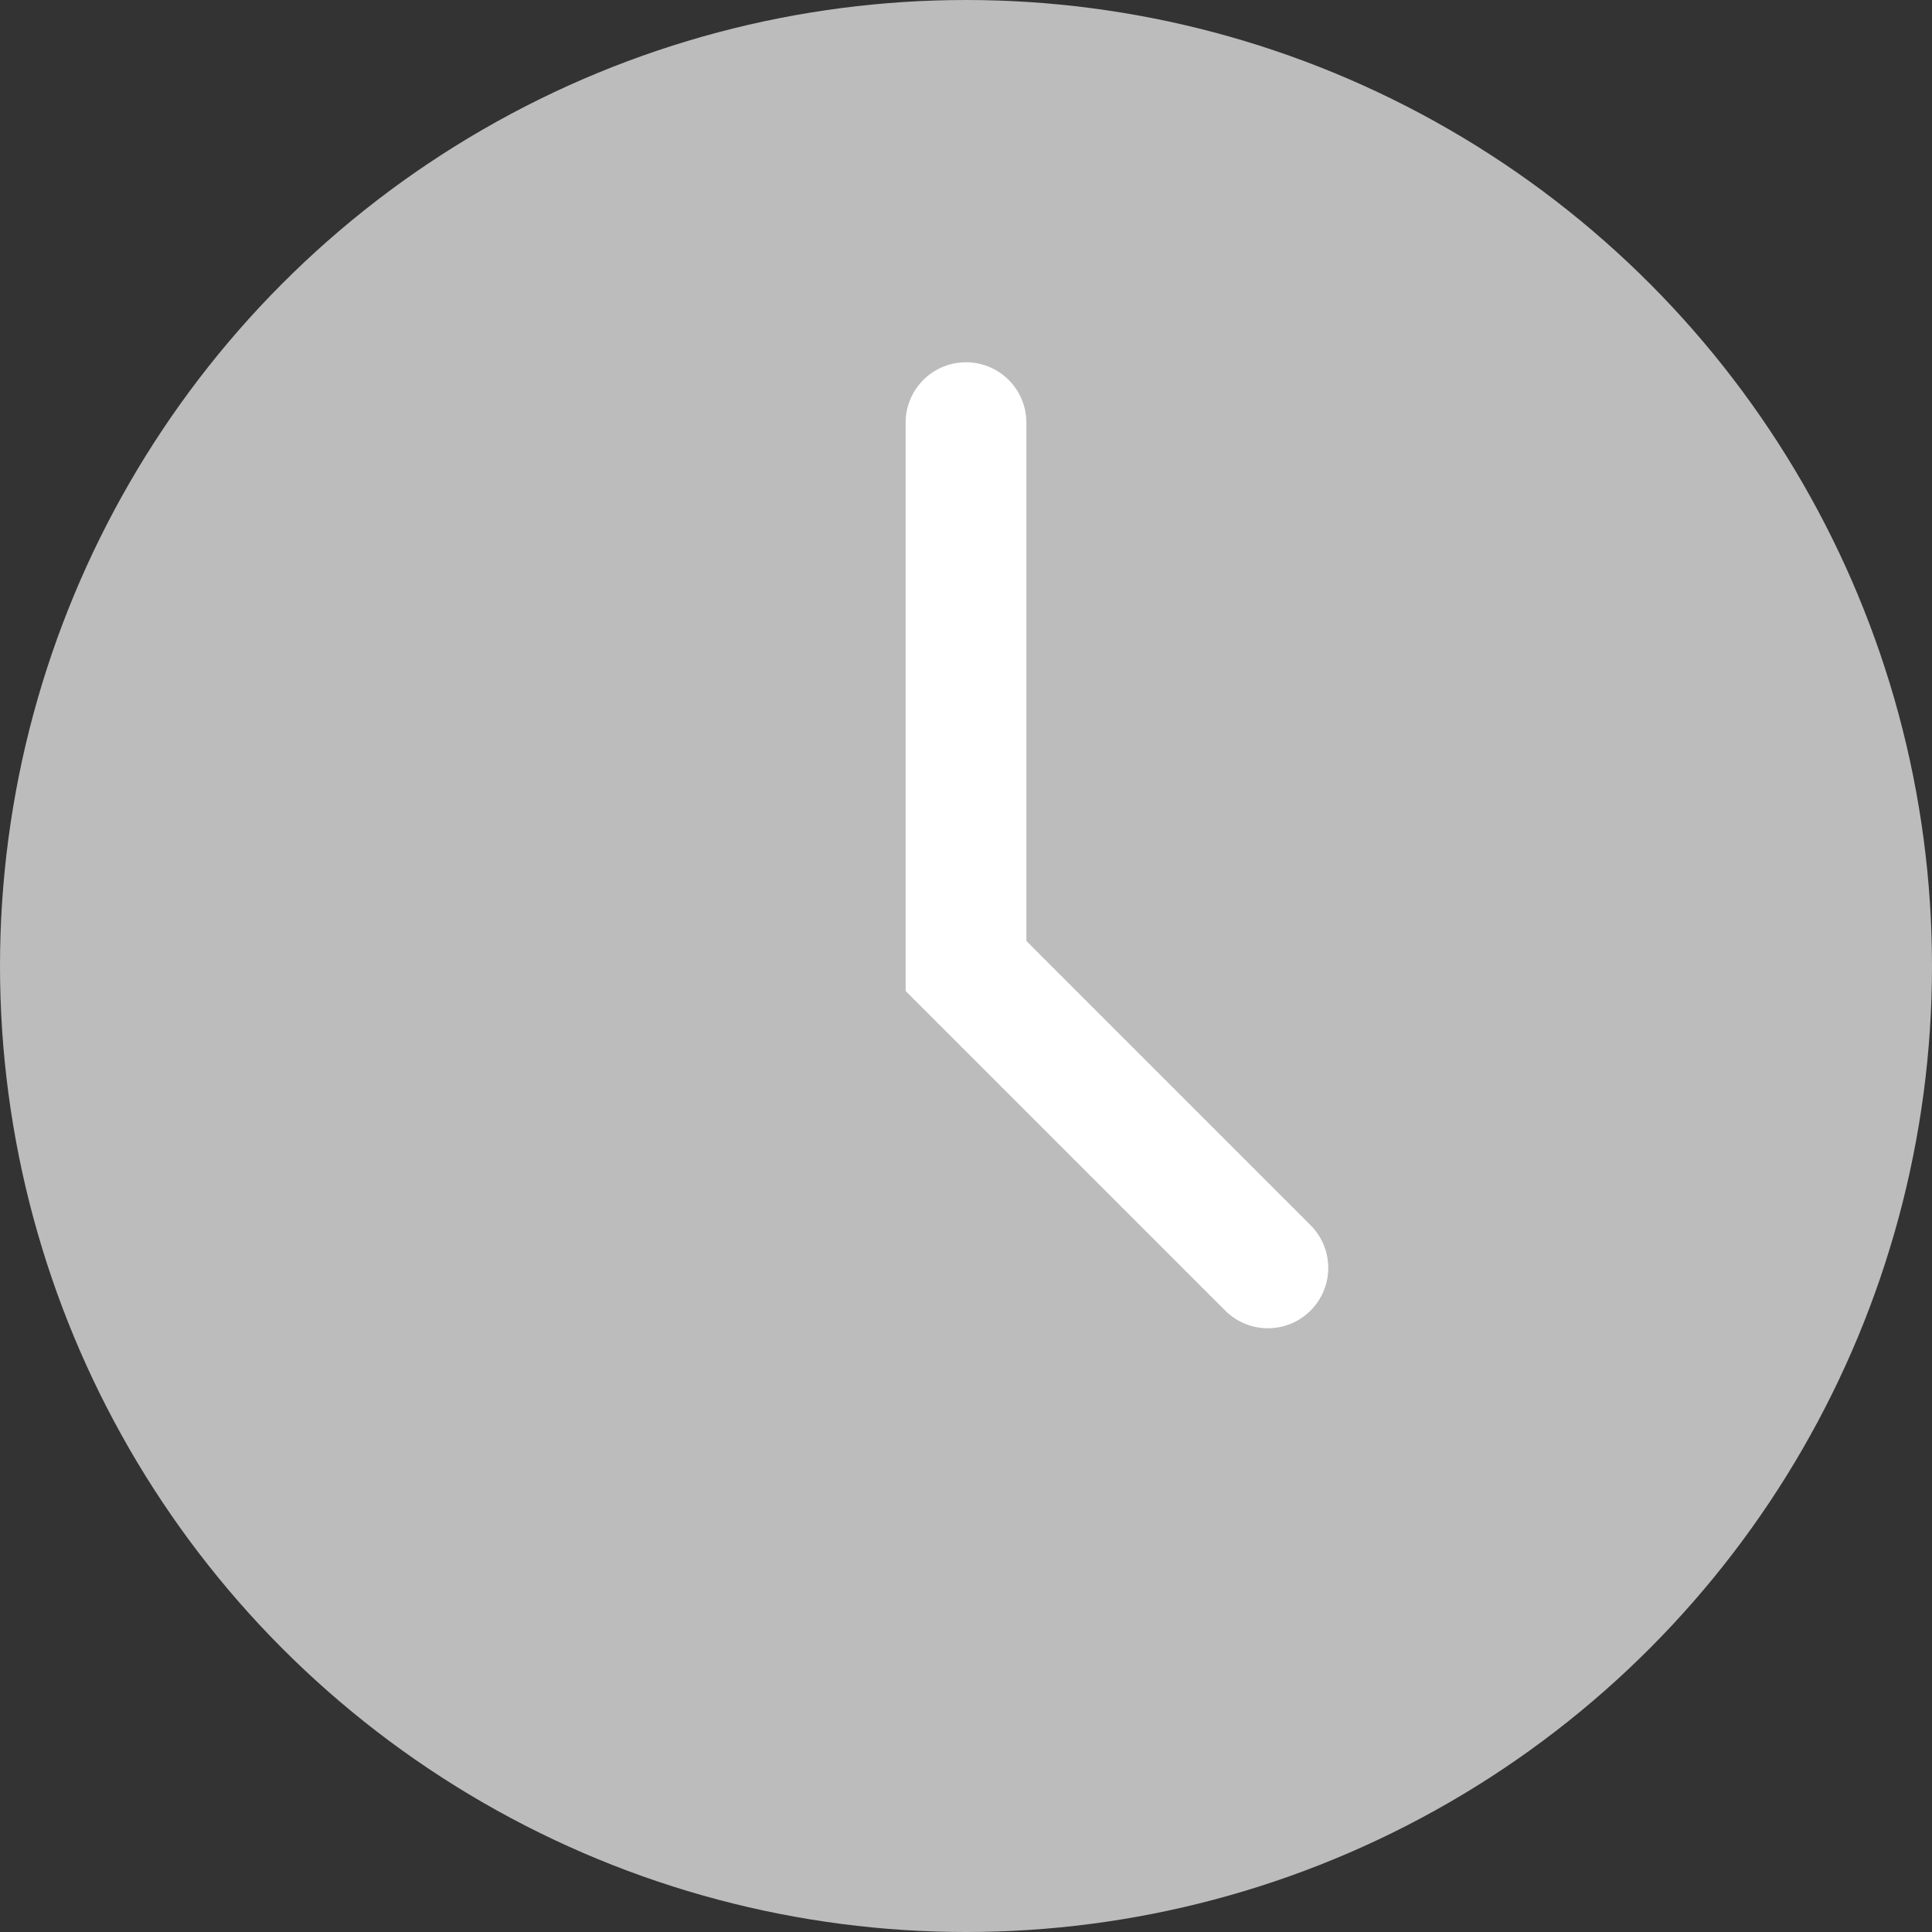
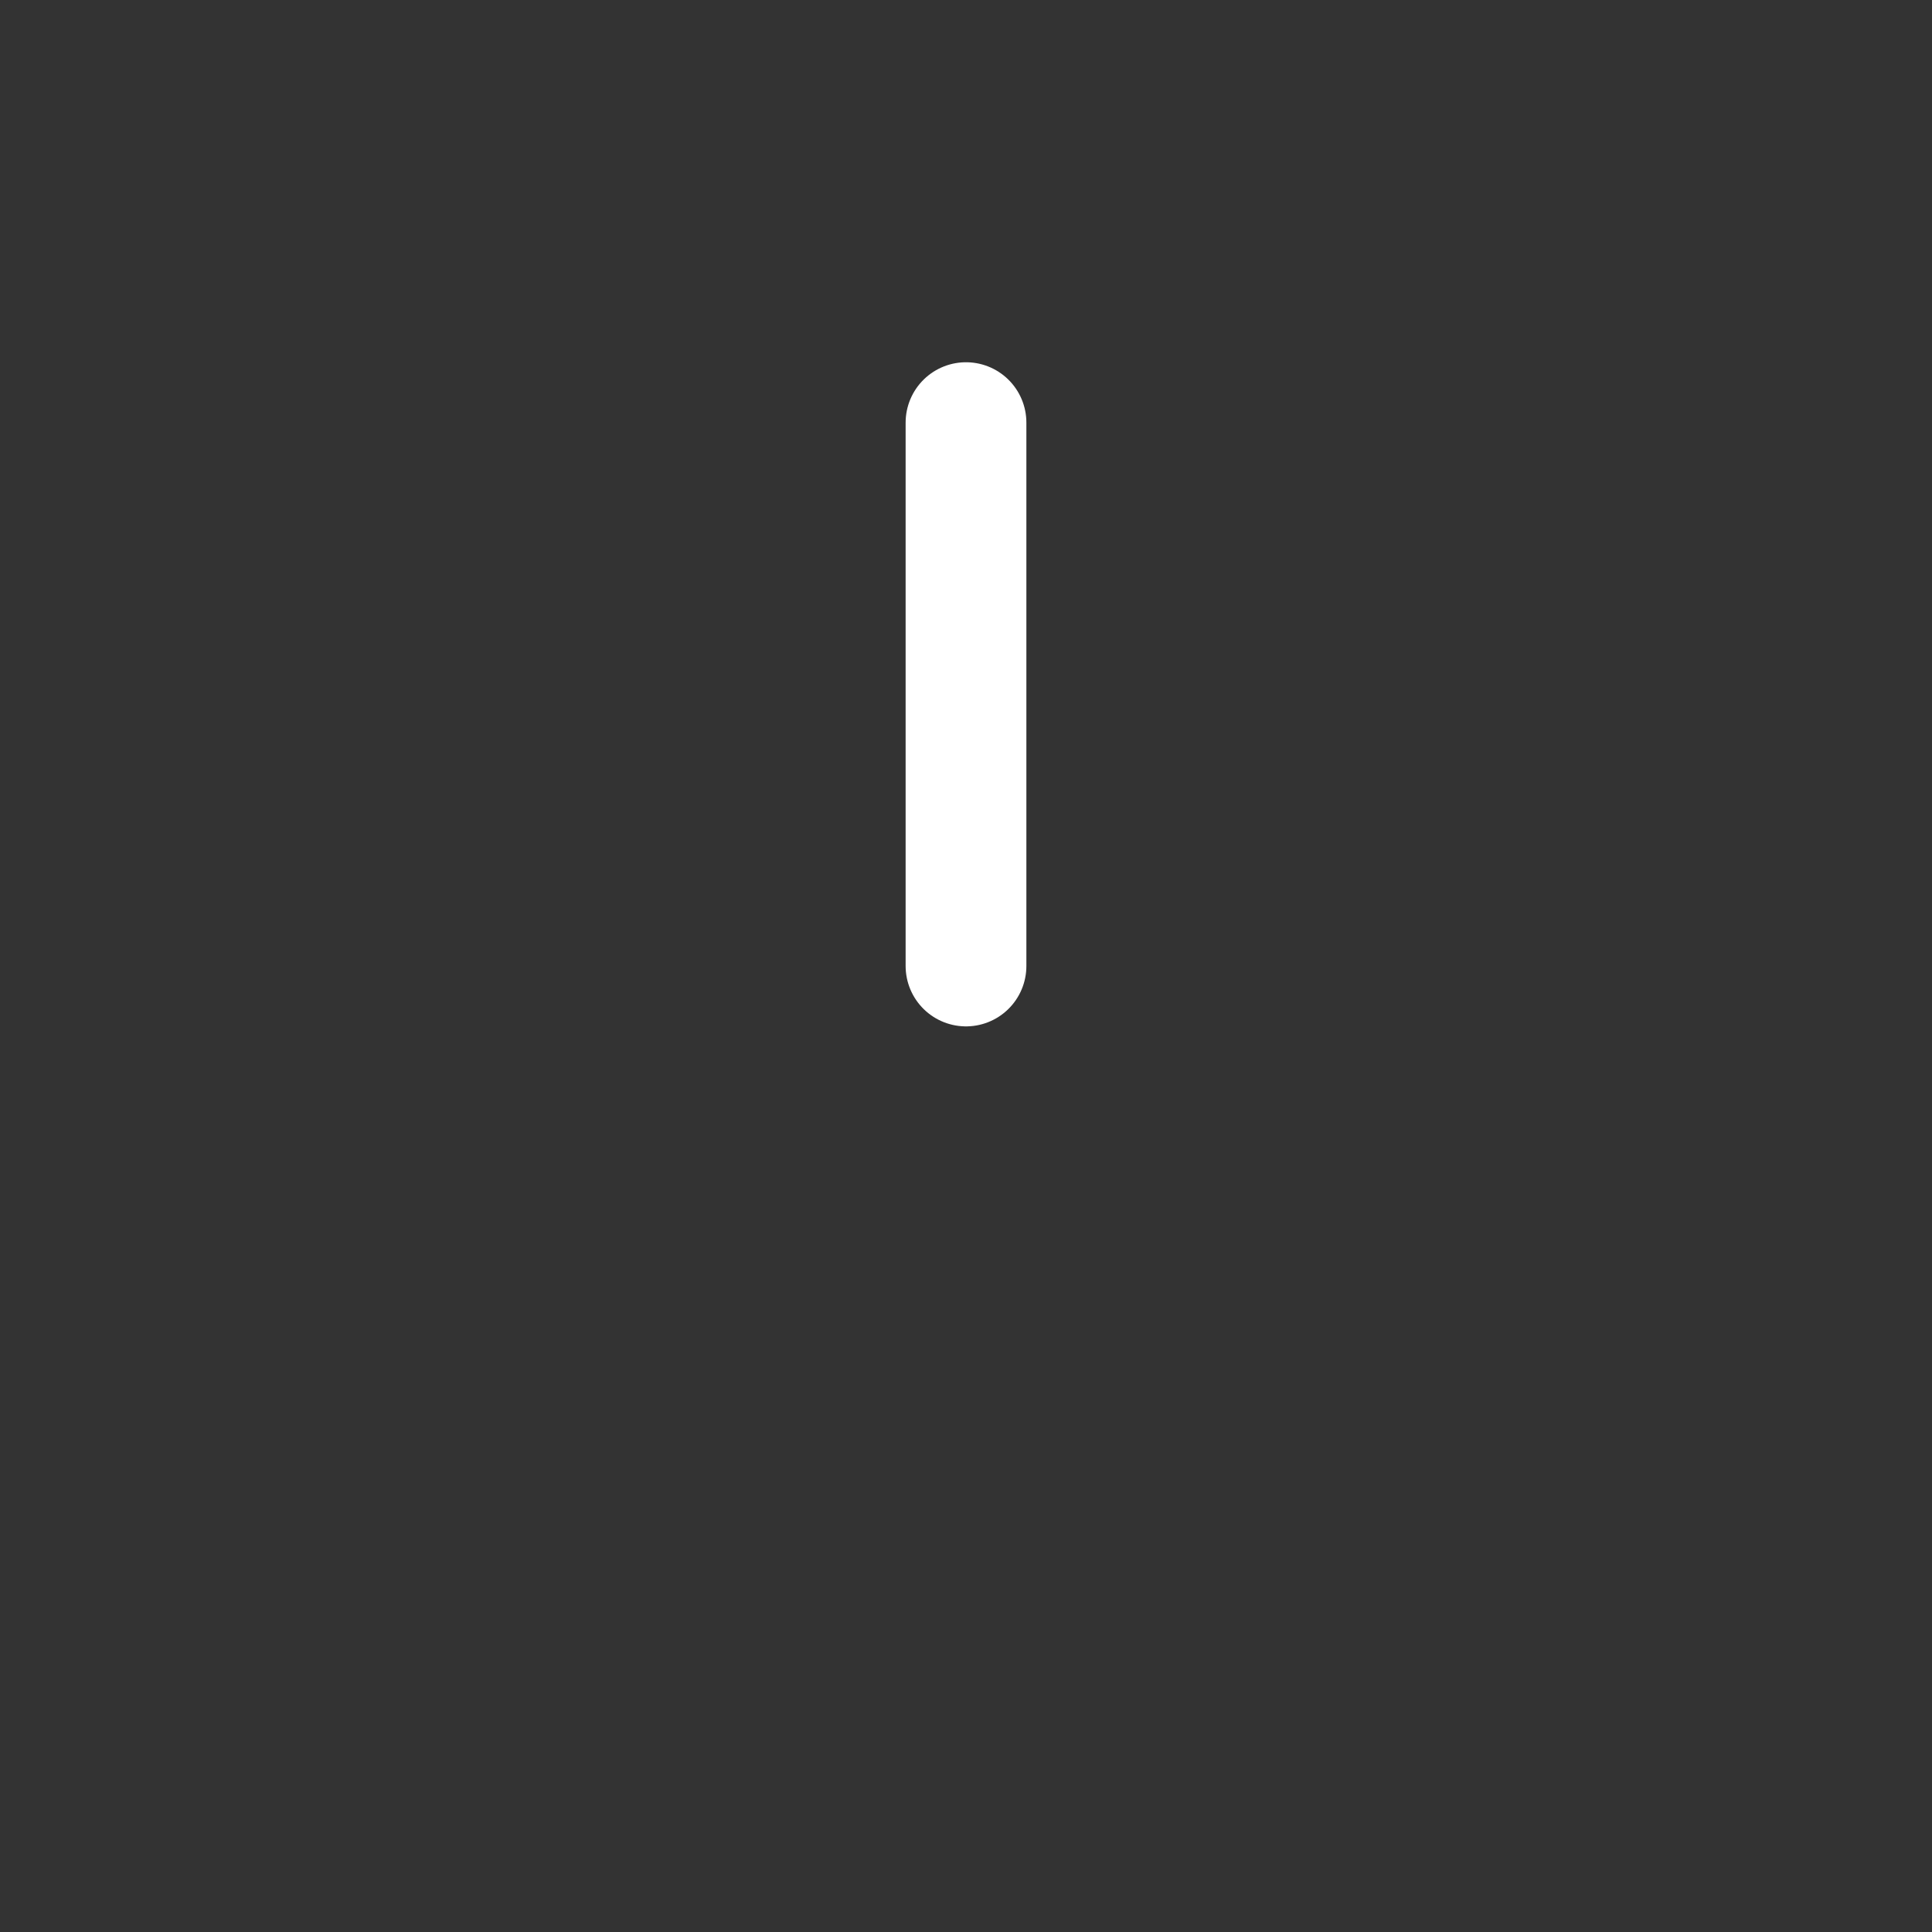
<svg xmlns="http://www.w3.org/2000/svg" width="16" height="16" viewBox="0 0 16 16" fill="none">
  <rect x="0" y="0" width="16" height="16" fill="#333333" stroke="none" />
-   <circle cx="8" cy="8" r="8" fill="#BCBCBC" />
-   <path d="M8 3.5V8L10.5 10.5" stroke="white" stroke-linecap="round" />
+   <path d="M8 3.5V8" stroke="white" stroke-linecap="round" />
</svg>